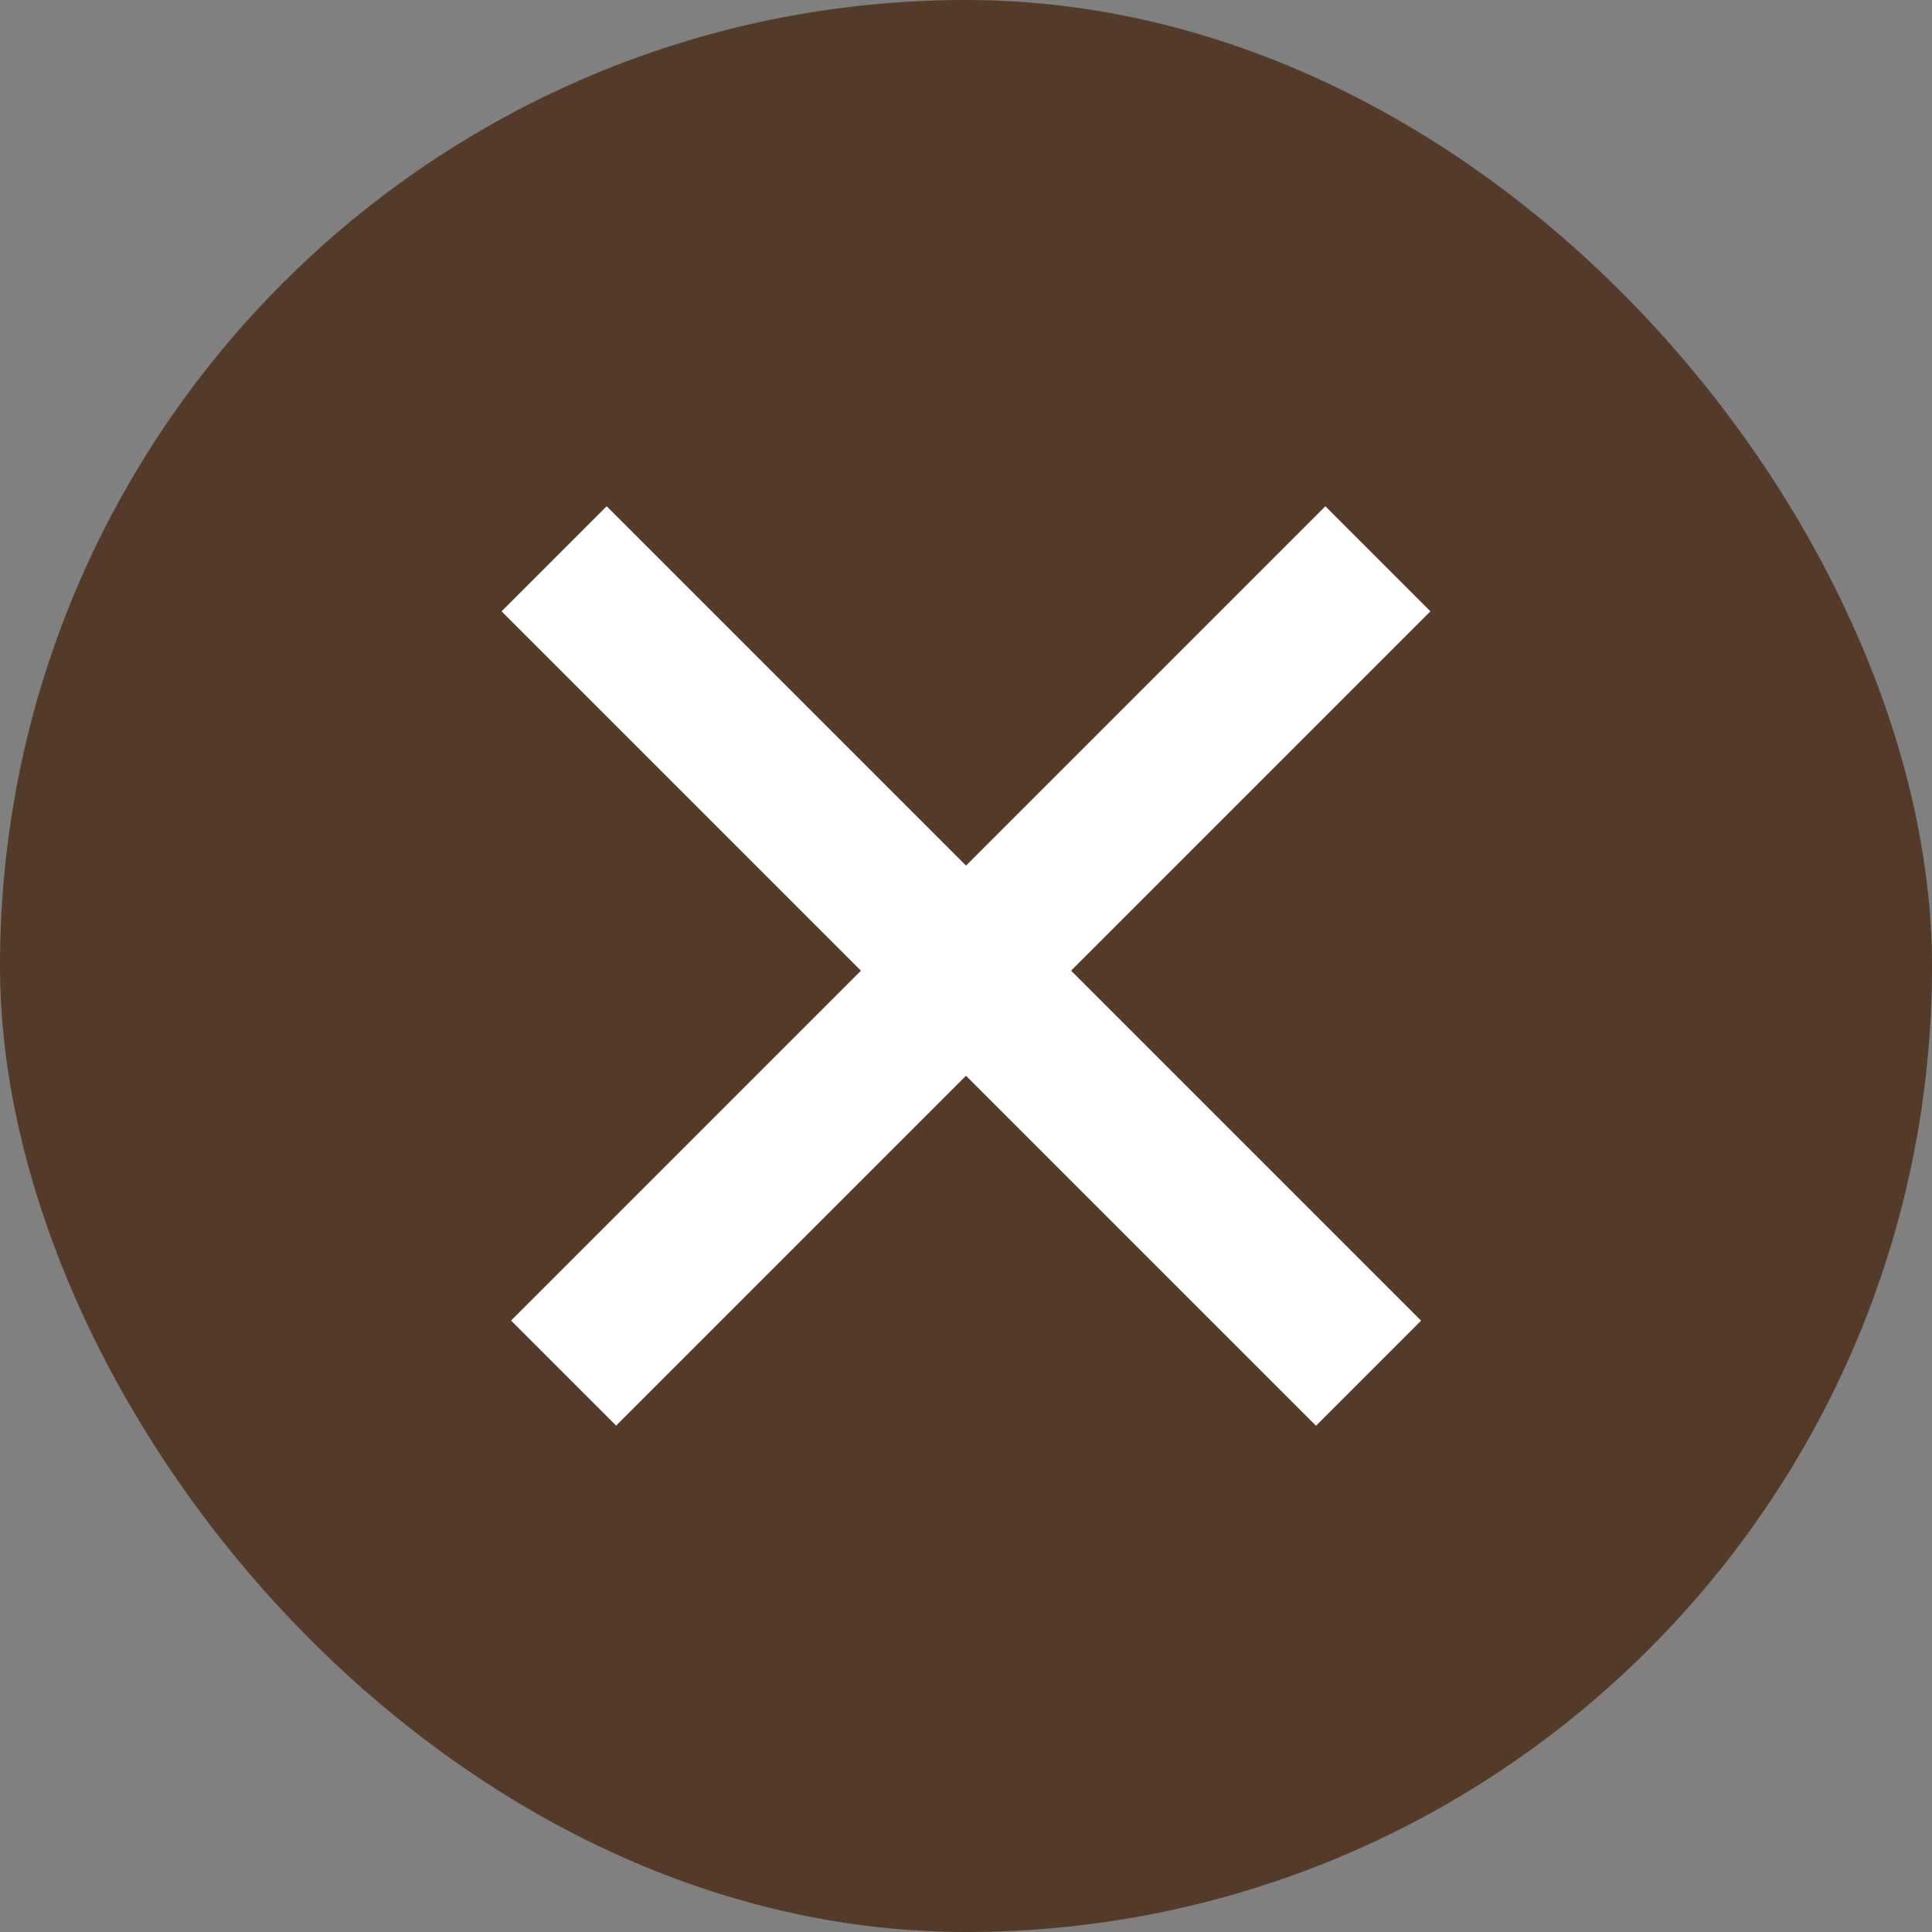
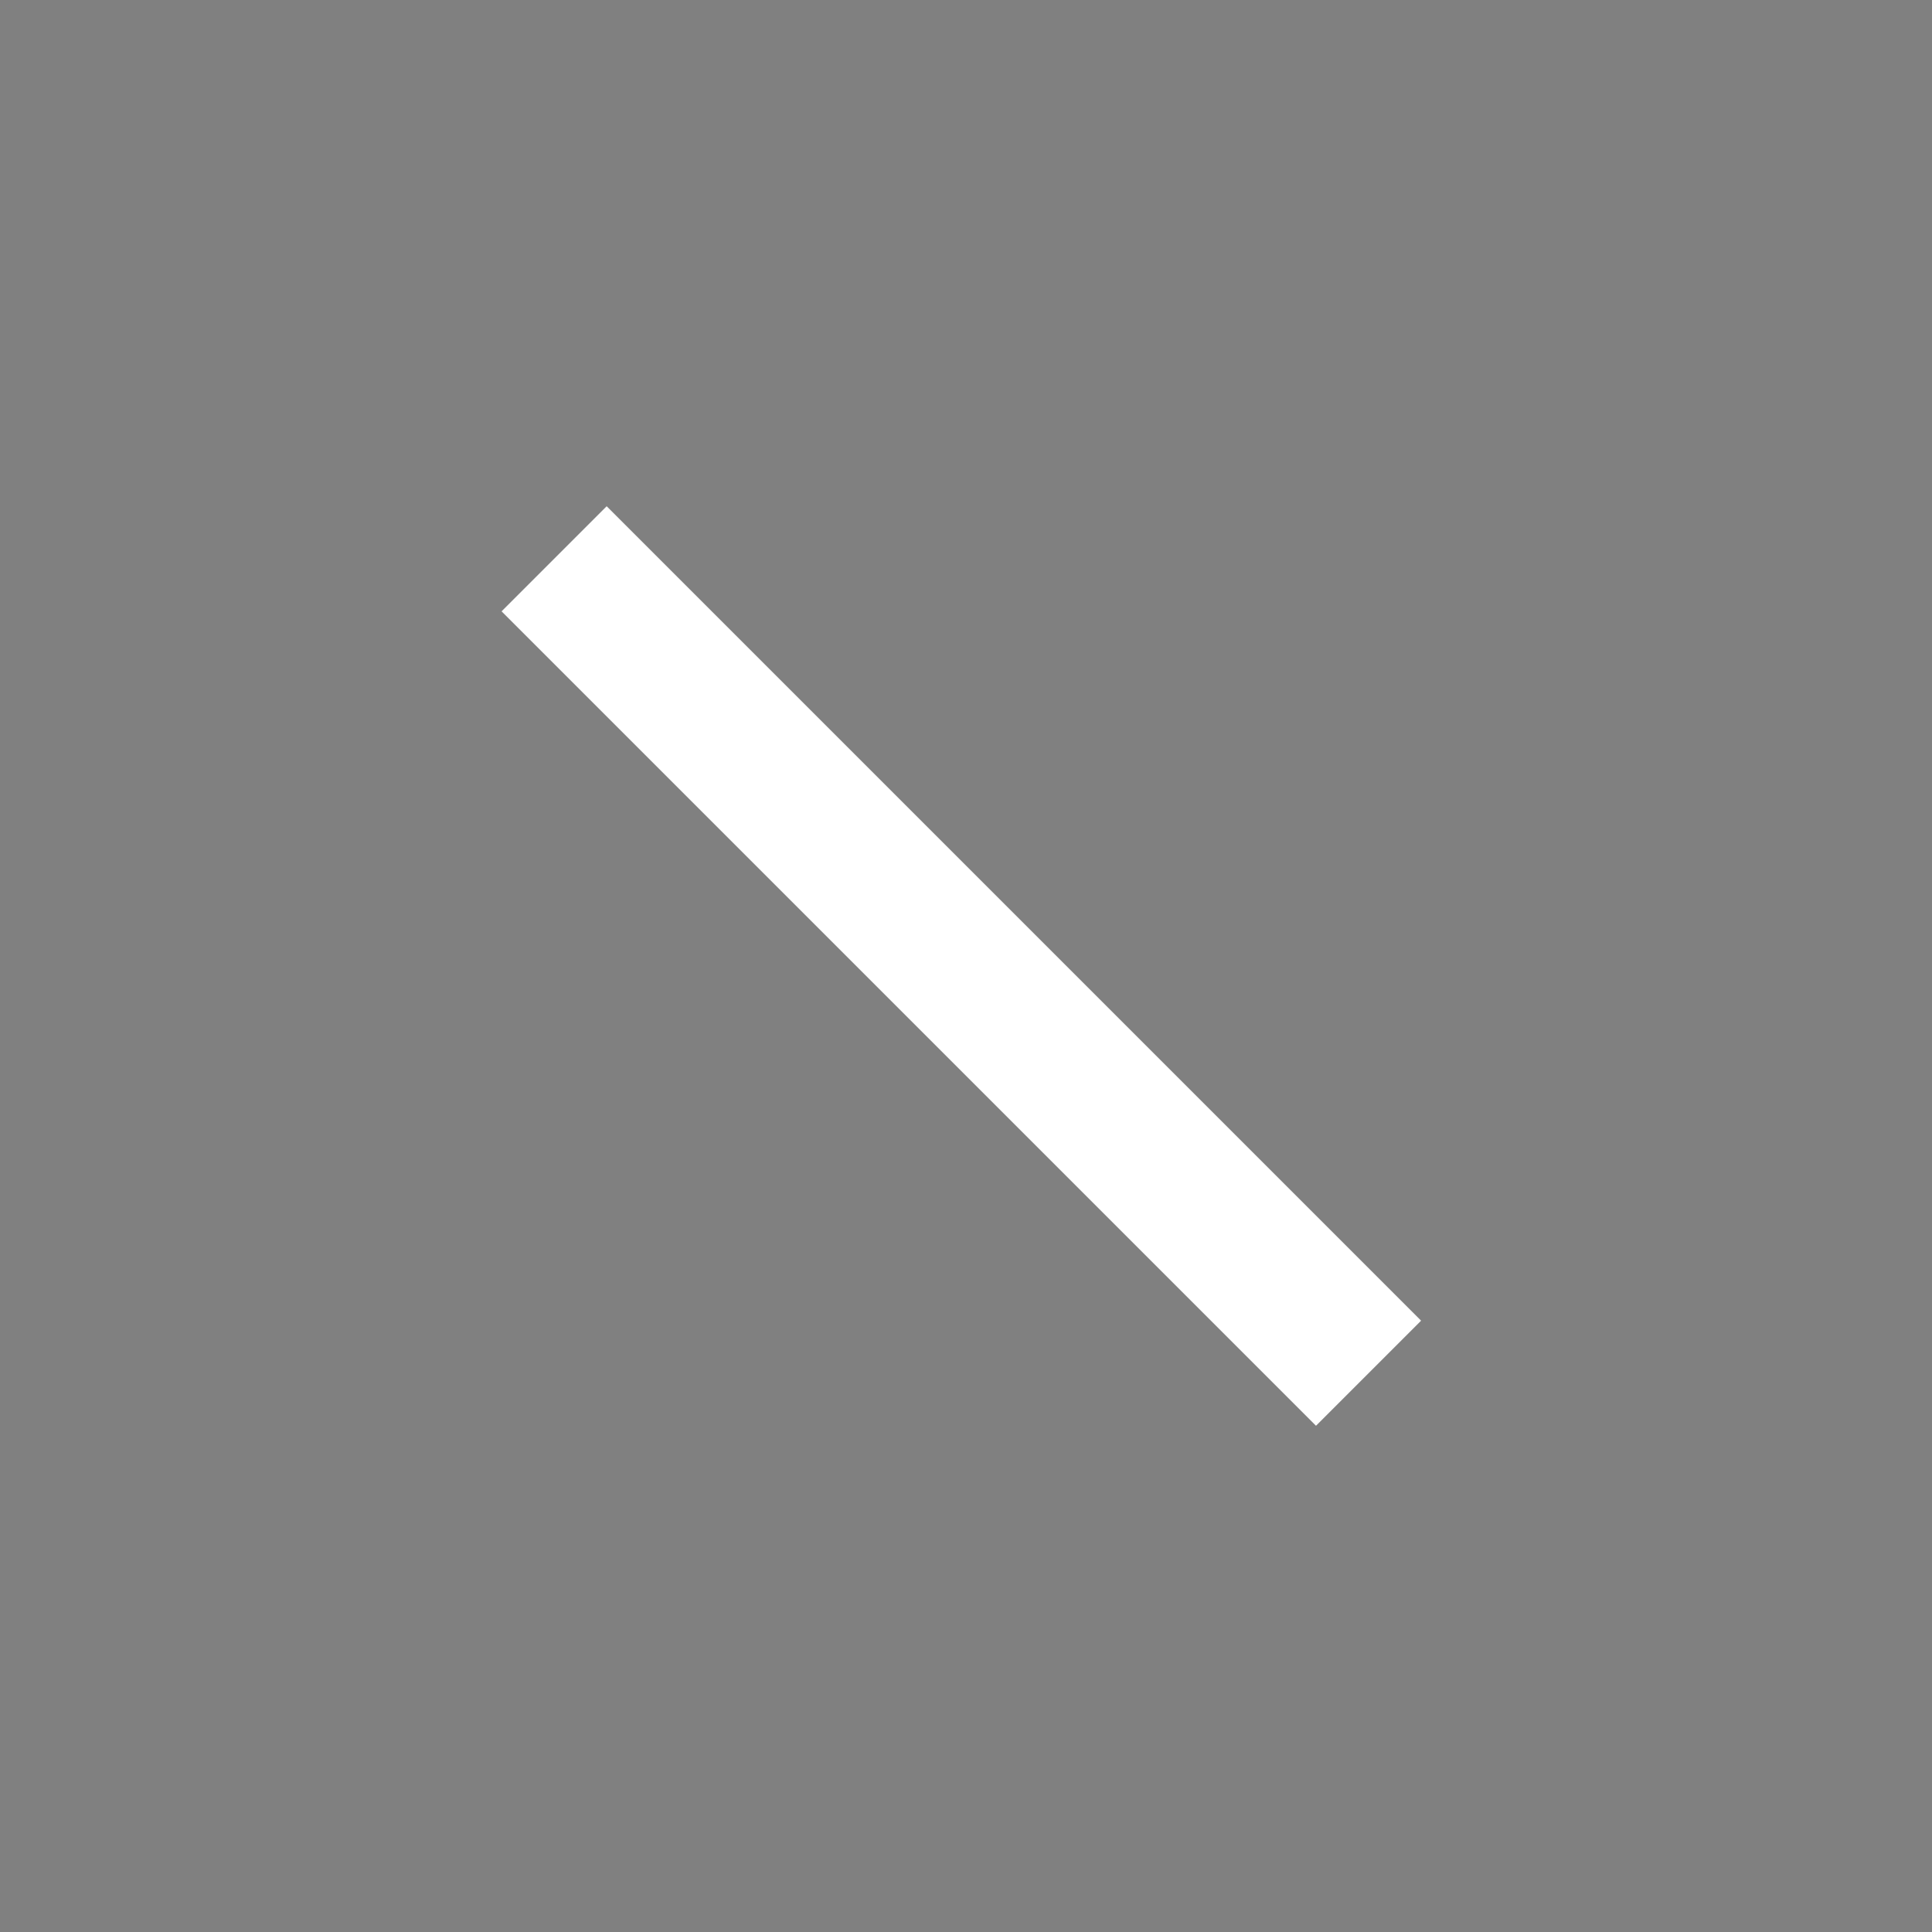
<svg xmlns="http://www.w3.org/2000/svg" width="52" height="52" viewBox="0 0 52 52" fill="none">
  <rect x="0" y="0" width="52" height="52" fill="#808080" stroke="none" />
-   <rect width="52" height="52" rx="26" fill="#533A29" />
  <rect x="13.5" y="16.454" width="4" height="31" transform="rotate(-45 13.5 16.454)" fill="white" />
-   <rect width="4" height="31" transform="matrix(-0.707 -0.707 -0.707 0.707 38.5 16.454)" fill="white" />
</svg>